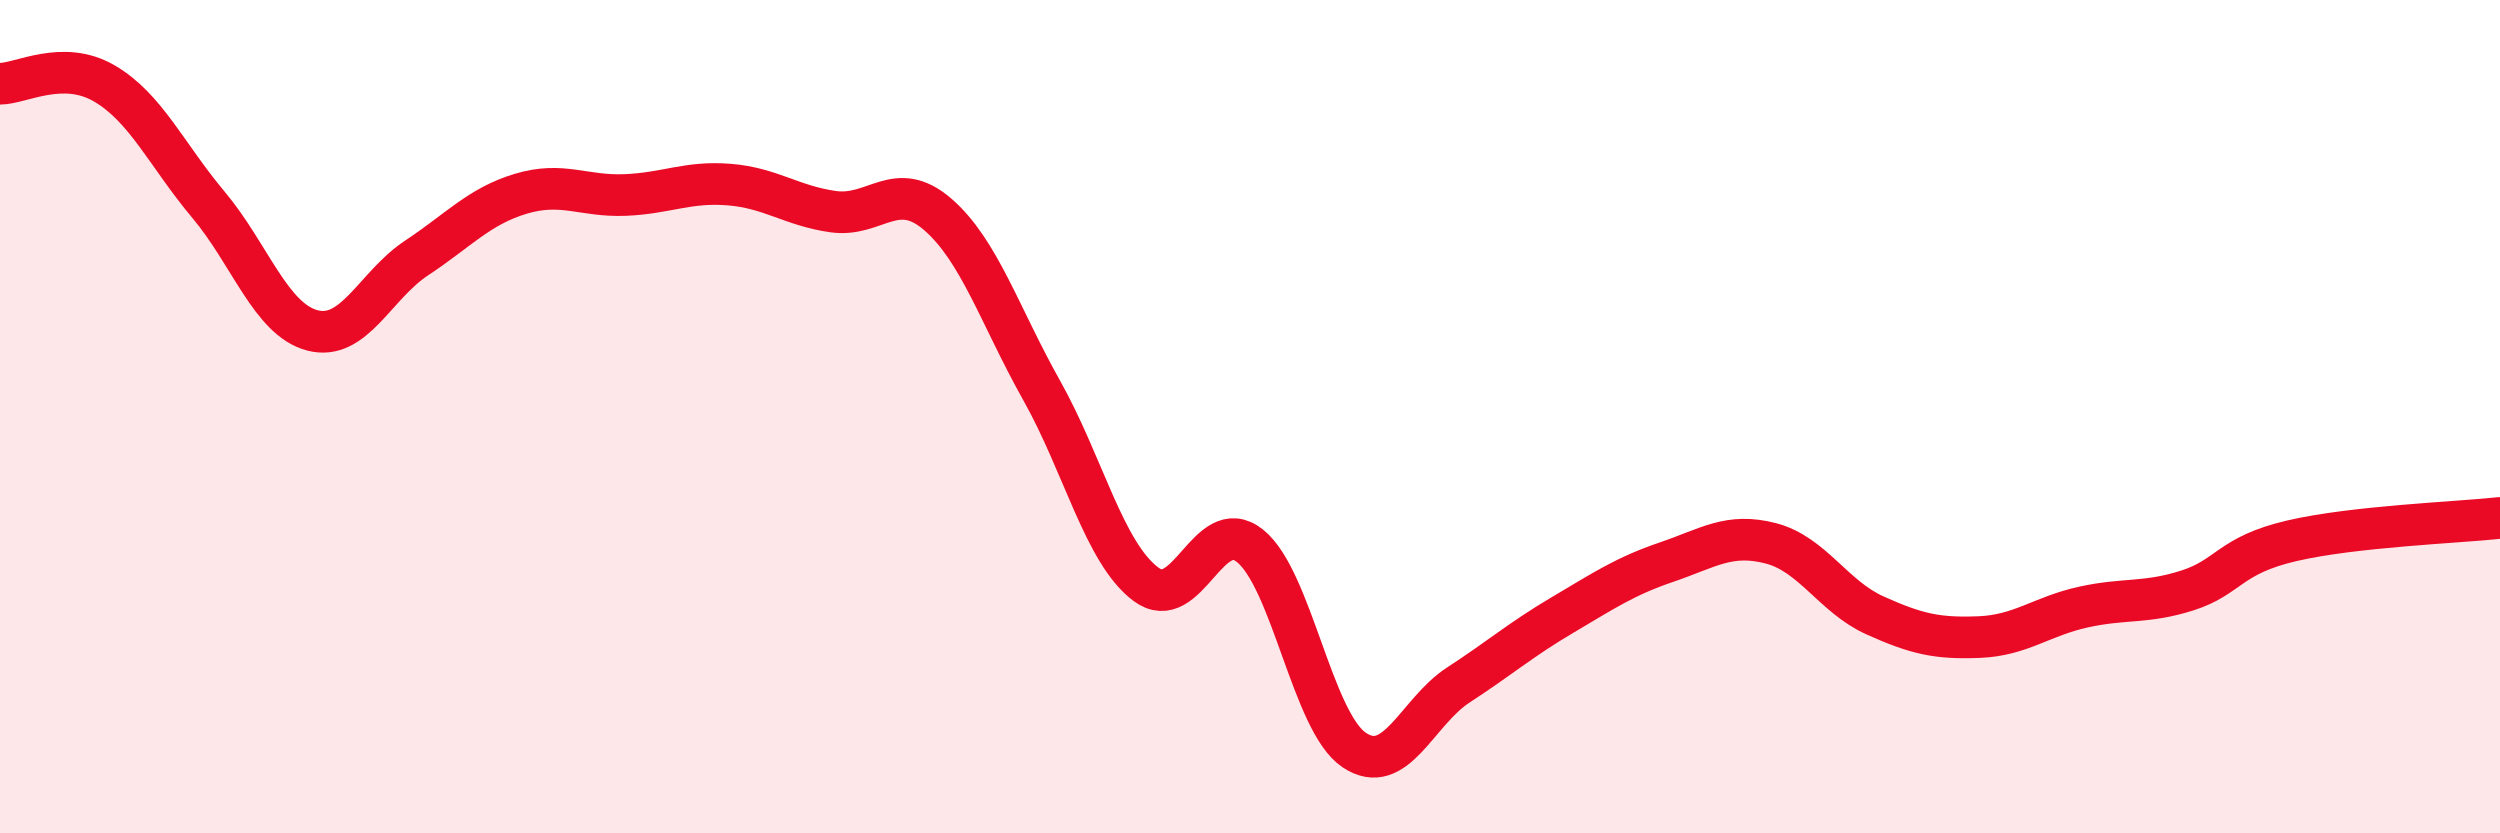
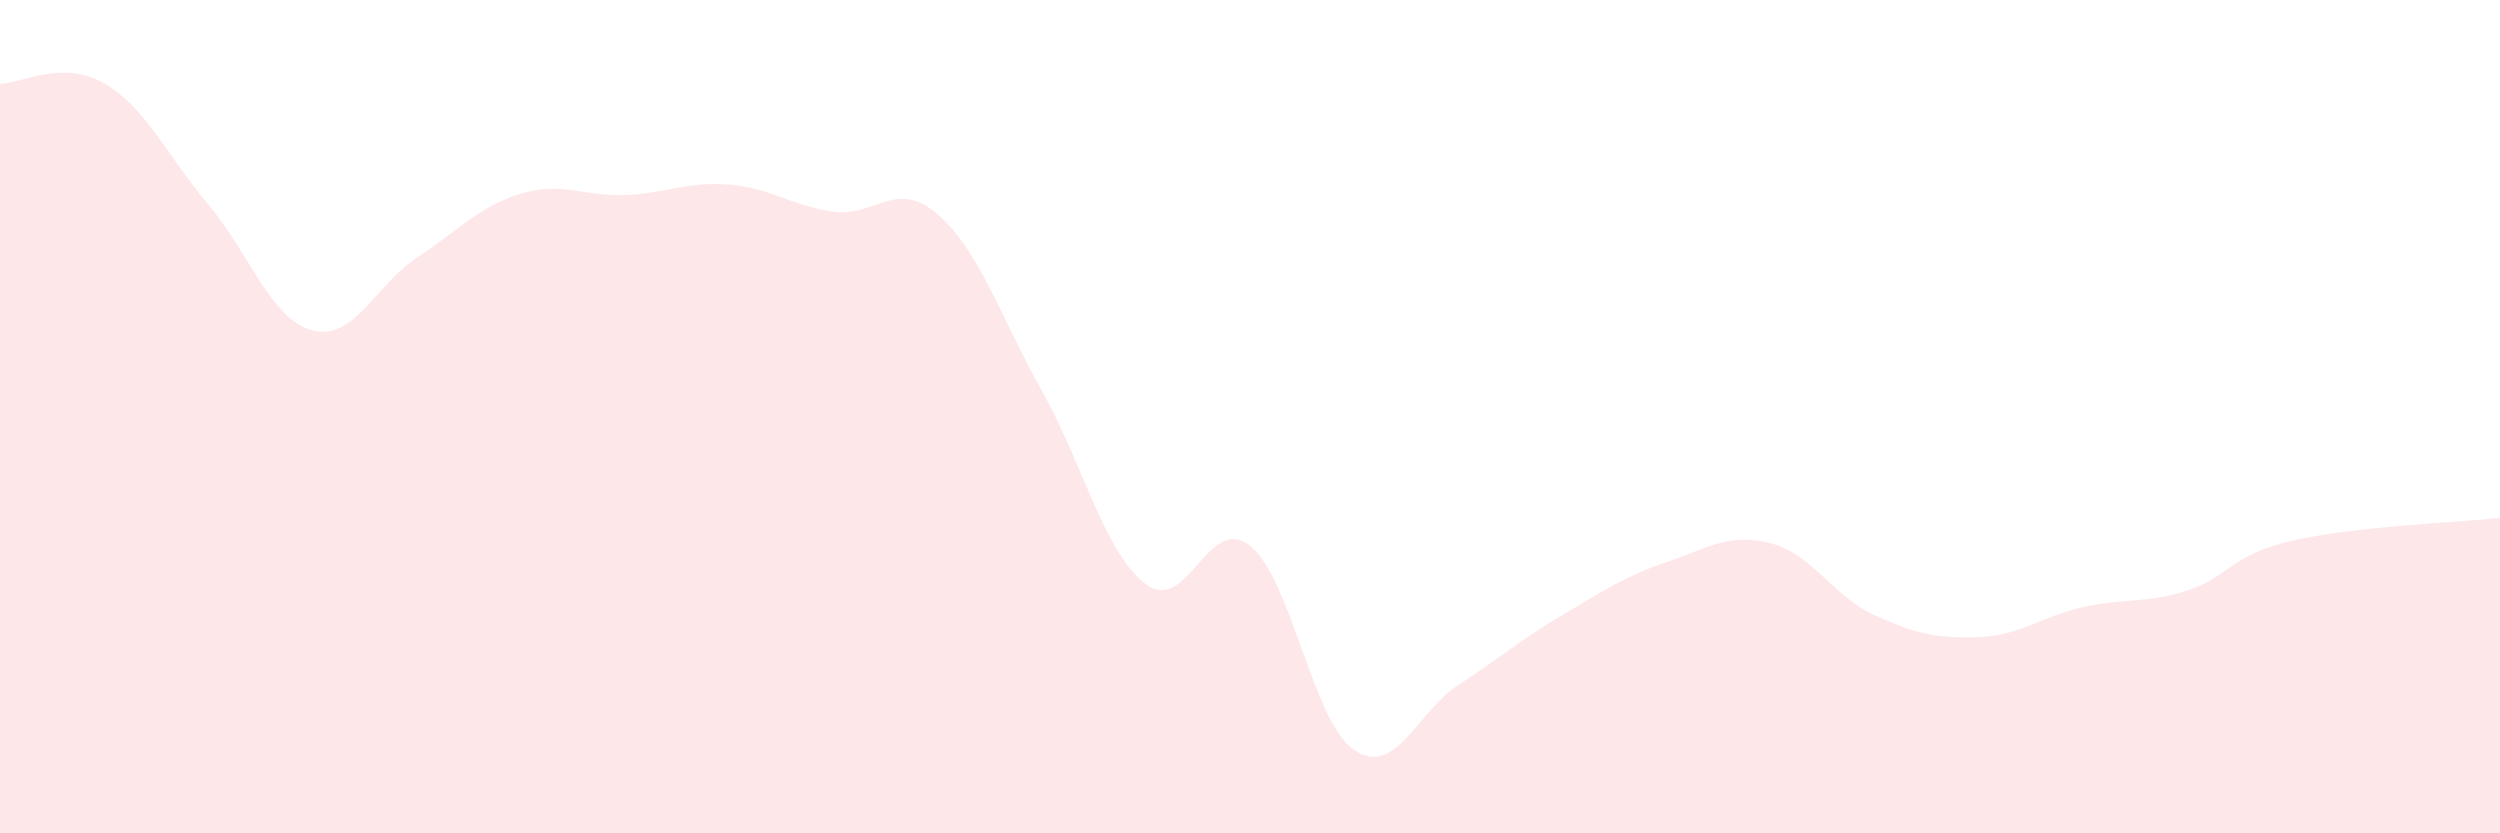
<svg xmlns="http://www.w3.org/2000/svg" width="60" height="20" viewBox="0 0 60 20">
  <path d="M 0,2.01 C 0.5,2.01 1.5,1.42 2.5,2 C 3.5,2.58 4,3.72 5,4.91 C 6,6.1 6.5,7.67 7.5,7.93 C 8.5,8.19 9,6.85 10,6.19 C 11,5.53 11.5,4.95 12.5,4.65 C 13.5,4.35 14,4.72 15,4.68 C 16,4.64 16.5,4.35 17.5,4.43 C 18.5,4.51 19,4.94 20,5.08 C 21,5.22 21.5,4.28 22.5,5.14 C 23.5,6 24,7.59 25,9.37 C 26,11.15 26.5,13.27 27.5,14.02 C 28.5,14.77 29,12.3 30,13.1 C 31,13.9 31.5,17.33 32.5,18 C 33.5,18.67 34,17.09 35,16.44 C 36,15.79 36.5,15.35 37.5,14.76 C 38.5,14.17 39,13.83 40,13.49 C 41,13.15 41.5,12.78 42.5,13.04 C 43.5,13.3 44,14.32 45,14.77 C 46,15.22 46.5,15.33 47.5,15.29 C 48.5,15.25 49,14.79 50,14.57 C 51,14.35 51.5,14.49 52.5,14.17 C 53.5,13.85 53.5,13.33 55,12.98 C 56.5,12.63 59,12.54 60,12.43L60 20L0 20Z" fill="#EB0A25" opacity="0.1" stroke-linecap="round" stroke-linejoin="round" />
-   <path d="M 0,2.01 C 0.5,2.01 1.5,1.42 2.5,2 C 3.5,2.58 4,3.72 5,4.91 C 6,6.1 6.5,7.67 7.5,7.93 C 8.5,8.19 9,6.85 10,6.19 C 11,5.53 11.5,4.95 12.5,4.65 C 13.5,4.35 14,4.72 15,4.68 C 16,4.64 16.5,4.35 17.5,4.43 C 18.5,4.51 19,4.94 20,5.08 C 21,5.22 21.5,4.28 22.5,5.14 C 23.5,6 24,7.59 25,9.37 C 26,11.15 26.5,13.27 27.5,14.02 C 28.5,14.77 29,12.3 30,13.1 C 31,13.9 31.5,17.33 32.5,18 C 33.5,18.67 34,17.09 35,16.44 C 36,15.79 36.5,15.35 37.5,14.76 C 38.5,14.17 39,13.83 40,13.49 C 41,13.15 41.5,12.78 42.5,13.04 C 43.5,13.3 44,14.32 45,14.77 C 46,15.22 46.5,15.33 47.5,15.29 C 48.5,15.25 49,14.79 50,14.57 C 51,14.35 51.5,14.49 52.5,14.17 C 53.5,13.85 53.5,13.33 55,12.98 C 56.5,12.63 59,12.54 60,12.43" stroke="#EB0A25" stroke-width="1" fill="none" stroke-linecap="round" stroke-linejoin="round" />
</svg>